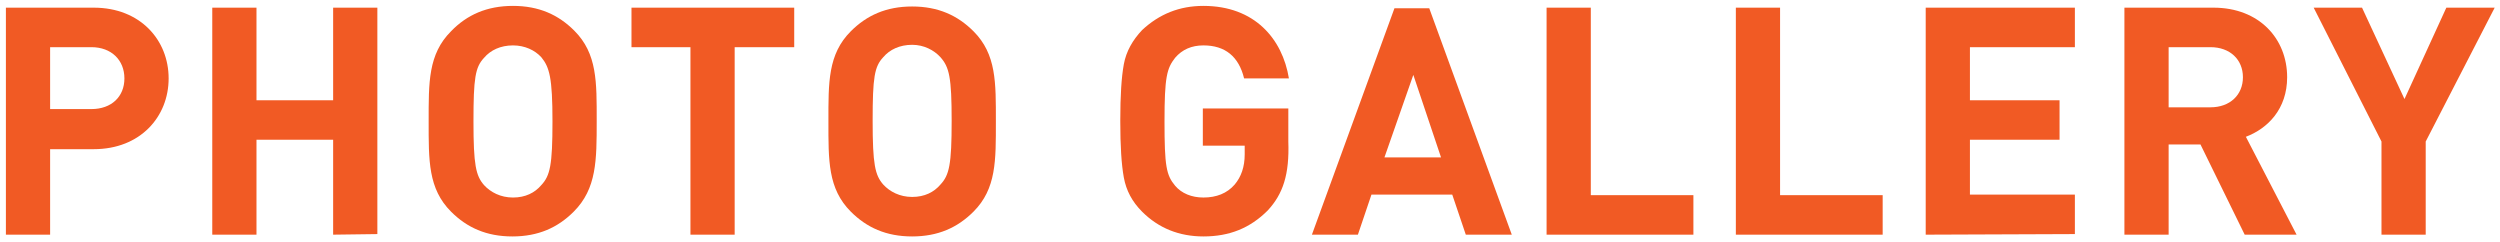
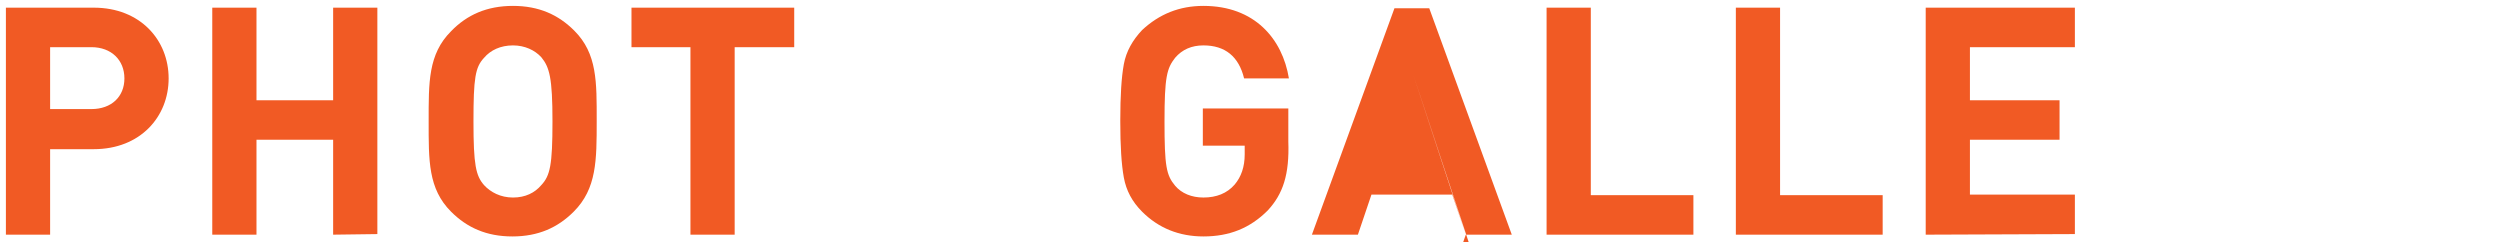
<svg xmlns="http://www.w3.org/2000/svg" version="1.1" id="レイヤー_1" x="0px" y="0px" width="424px" height="41.1px" viewBox="0 0 424 41.1" style="enable-background:new 0 0 424 41.1;" xml:space="preserve">
  <style type="text/css">
	.st0{fill:#F15A24;}
</style>
  <g>
    <g>
      <path class="st0" d="M15.9,25.3H8.5v14.5H1V1.3h14.9c7.9,0,12.7,5.5,12.7,12S23.8,25.3,15.9,25.3z M15.5,8h-7v10.5h7    c3.4,0,5.6-2.1,5.6-5.2S18.9,8,15.5,8z" />
      <path class="st0" d="M56.5,39.8V23.7h-13v16.1H36V1.3h7.5V17h13V1.3H64v38.4L56.5,39.8L56.5,39.8z" />
      <path class="st0" d="M97.3,35.9c-2.7,2.7-6,4.2-10.4,4.2s-7.7-1.5-10.4-4.2c-3.9-3.9-3.8-8.7-3.8-15.3S72.6,9.2,76.5,5.3    C79.2,2.5,82.6,1,87,1s7.7,1.5,10.4,4.2c3.9,3.9,3.8,8.7,3.8,15.3C101.2,27.2,101.2,32,97.3,35.9z M91.8,9.7c-1.1-1.2-2.8-2-4.8-2    c-2.1,0-3.8,0.8-4.9,2.1c-1.5,1.6-1.8,3.4-1.8,10.8s0.4,9.2,1.8,10.8c1.1,1.2,2.8,2.1,4.9,2.1s3.7-0.8,4.8-2.1    c1.5-1.6,1.9-3.4,1.9-10.8S93.2,11.4,91.8,9.7z" />
      <path class="st0" d="M124.6,8v31.8h-7.5V8h-10V1.3h27.6V8H124.6z" />
-       <path class="st0" d="M165.1,35.9c-2.7,2.7-6,4.2-10.4,4.2s-7.7-1.5-10.4-4.2c-3.9-3.9-3.8-8.7-3.8-15.3s-0.1-11.4,3.8-15.3    c2.7-2.7,6-4.2,10.4-4.2s7.7,1.5,10.4,4.2c3.9,3.9,3.8,8.7,3.8,15.3C168.9,27.2,169,32,165.1,35.9z M159.5,9.7    c-1.1-1.2-2.8-2.1-4.8-2.1c-2.1,0-3.8,0.8-4.9,2.1c-1.5,1.6-1.8,3.4-1.8,10.8s0.4,9.2,1.8,10.8c1.1,1.2,2.8,2.1,4.9,2.1    c2.1,0,3.7-0.8,4.8-2.1c1.5-1.6,1.9-3.4,1.9-10.8S161,11.4,159.5,9.7z" />
      <path class="st0" d="M215,35.7c-3,3-6.5,4.4-10.9,4.4c-4.1,0-7.6-1.4-10.4-4.2c-1.7-1.7-2.7-3.6-3.1-5.8c-0.4-2.2-0.6-5.3-0.6-9.6    s0.2-7.4,0.6-9.6c0.4-2.2,1.5-4.1,3.1-5.8C196.6,2.4,200,1,204.1,1c8.7,0,13.4,5.6,14.5,12.3H211c-0.9-3.7-3.2-5.6-6.9-5.6    c-2,0-3.6,0.7-4.8,2.1c-1.4,1.8-1.8,3.2-1.8,10.8s0.3,9.1,1.8,10.9c1.1,1.3,2.8,2,4.8,2c2.2,0,4-0.7,5.3-2.2    c1.1-1.3,1.7-3,1.7-5.1v-1.5H204v-6.3h14.5V24C218.7,29.6,217.6,32.9,215,35.7z" />
-       <path class="st0" d="M248.6,39.8l-2.3-6.8h-13.7l-2.3,6.8h-7.8l14-38.4h5.9l14,38.4H248.6z M239.7,12.7l-4.9,14h9.6L239.7,12.7z" />
+       <path class="st0" d="M248.6,39.8l-2.3-6.8h-13.7l-2.3,6.8h-7.8l14-38.4h5.9l14,38.4H248.6z l-4.9,14h9.6L239.7,12.7z" />
      <path class="st0" d="M262.3,39.8V1.3h7.5v31.8h17.4v6.7H262.3z" />
      <path class="st0" d="M294.4,39.8V1.3h7.5v31.8h17.4v6.7H294.4z" />
      <path class="st0" d="M326.6,39.8V1.3h25.3V8h-17.8v9h15.2v6.7h-15.2V33h17.8v6.7L326.6,39.8L326.6,39.8z" />
-       <path class="st0" d="M380.7,39.8l-7.5-15.3h-5.4v15.3h-7.5V1.3h15.1c7.8,0,12.5,5.3,12.5,11.8c0,5.4-3.3,8.7-7,10.1l8.6,16.6    C389.5,39.8,380.7,39.8,380.7,39.8z M374.9,8h-7.1v10.2h7.1c3.3,0,5.5-2.1,5.5-5.1S378.2,8,374.9,8z" />
-       <path class="st0" d="M411.4,24v15.8h-7.5V24L392.4,1.3h8.2l7.2,15.5l7.1-15.5h8.2L411.4,24z" />
    </g>
  </g>
</svg>